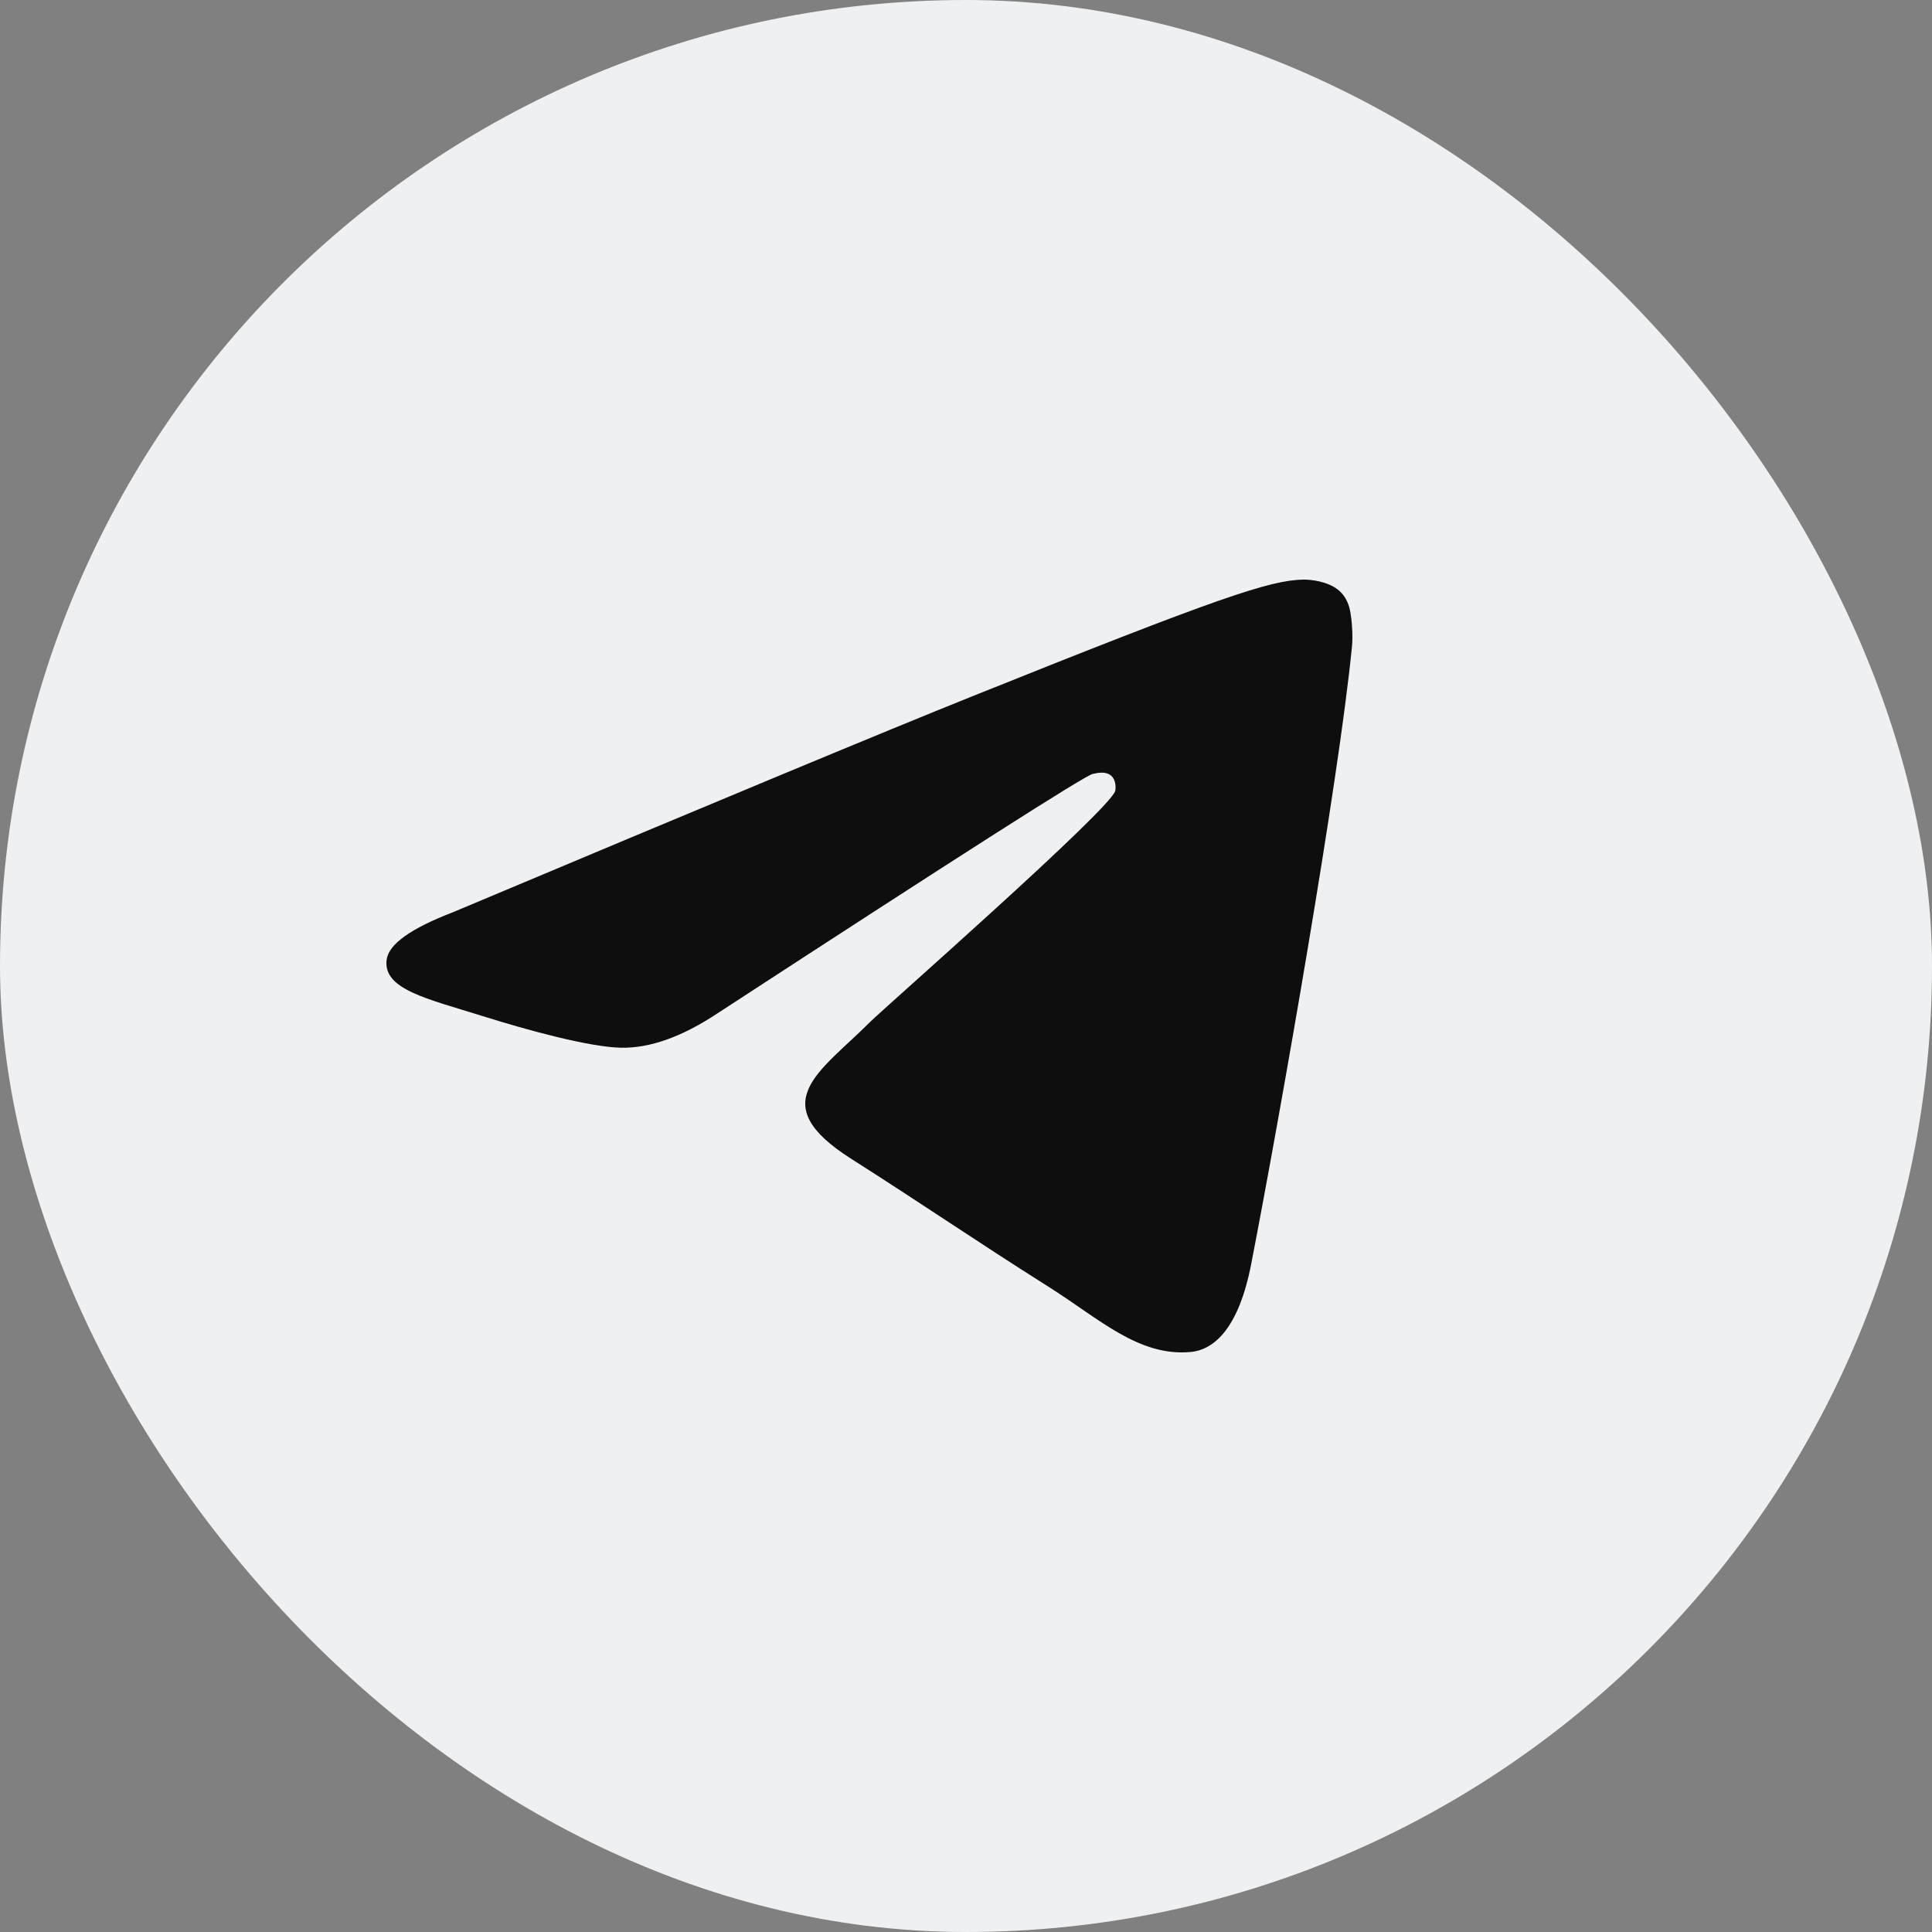
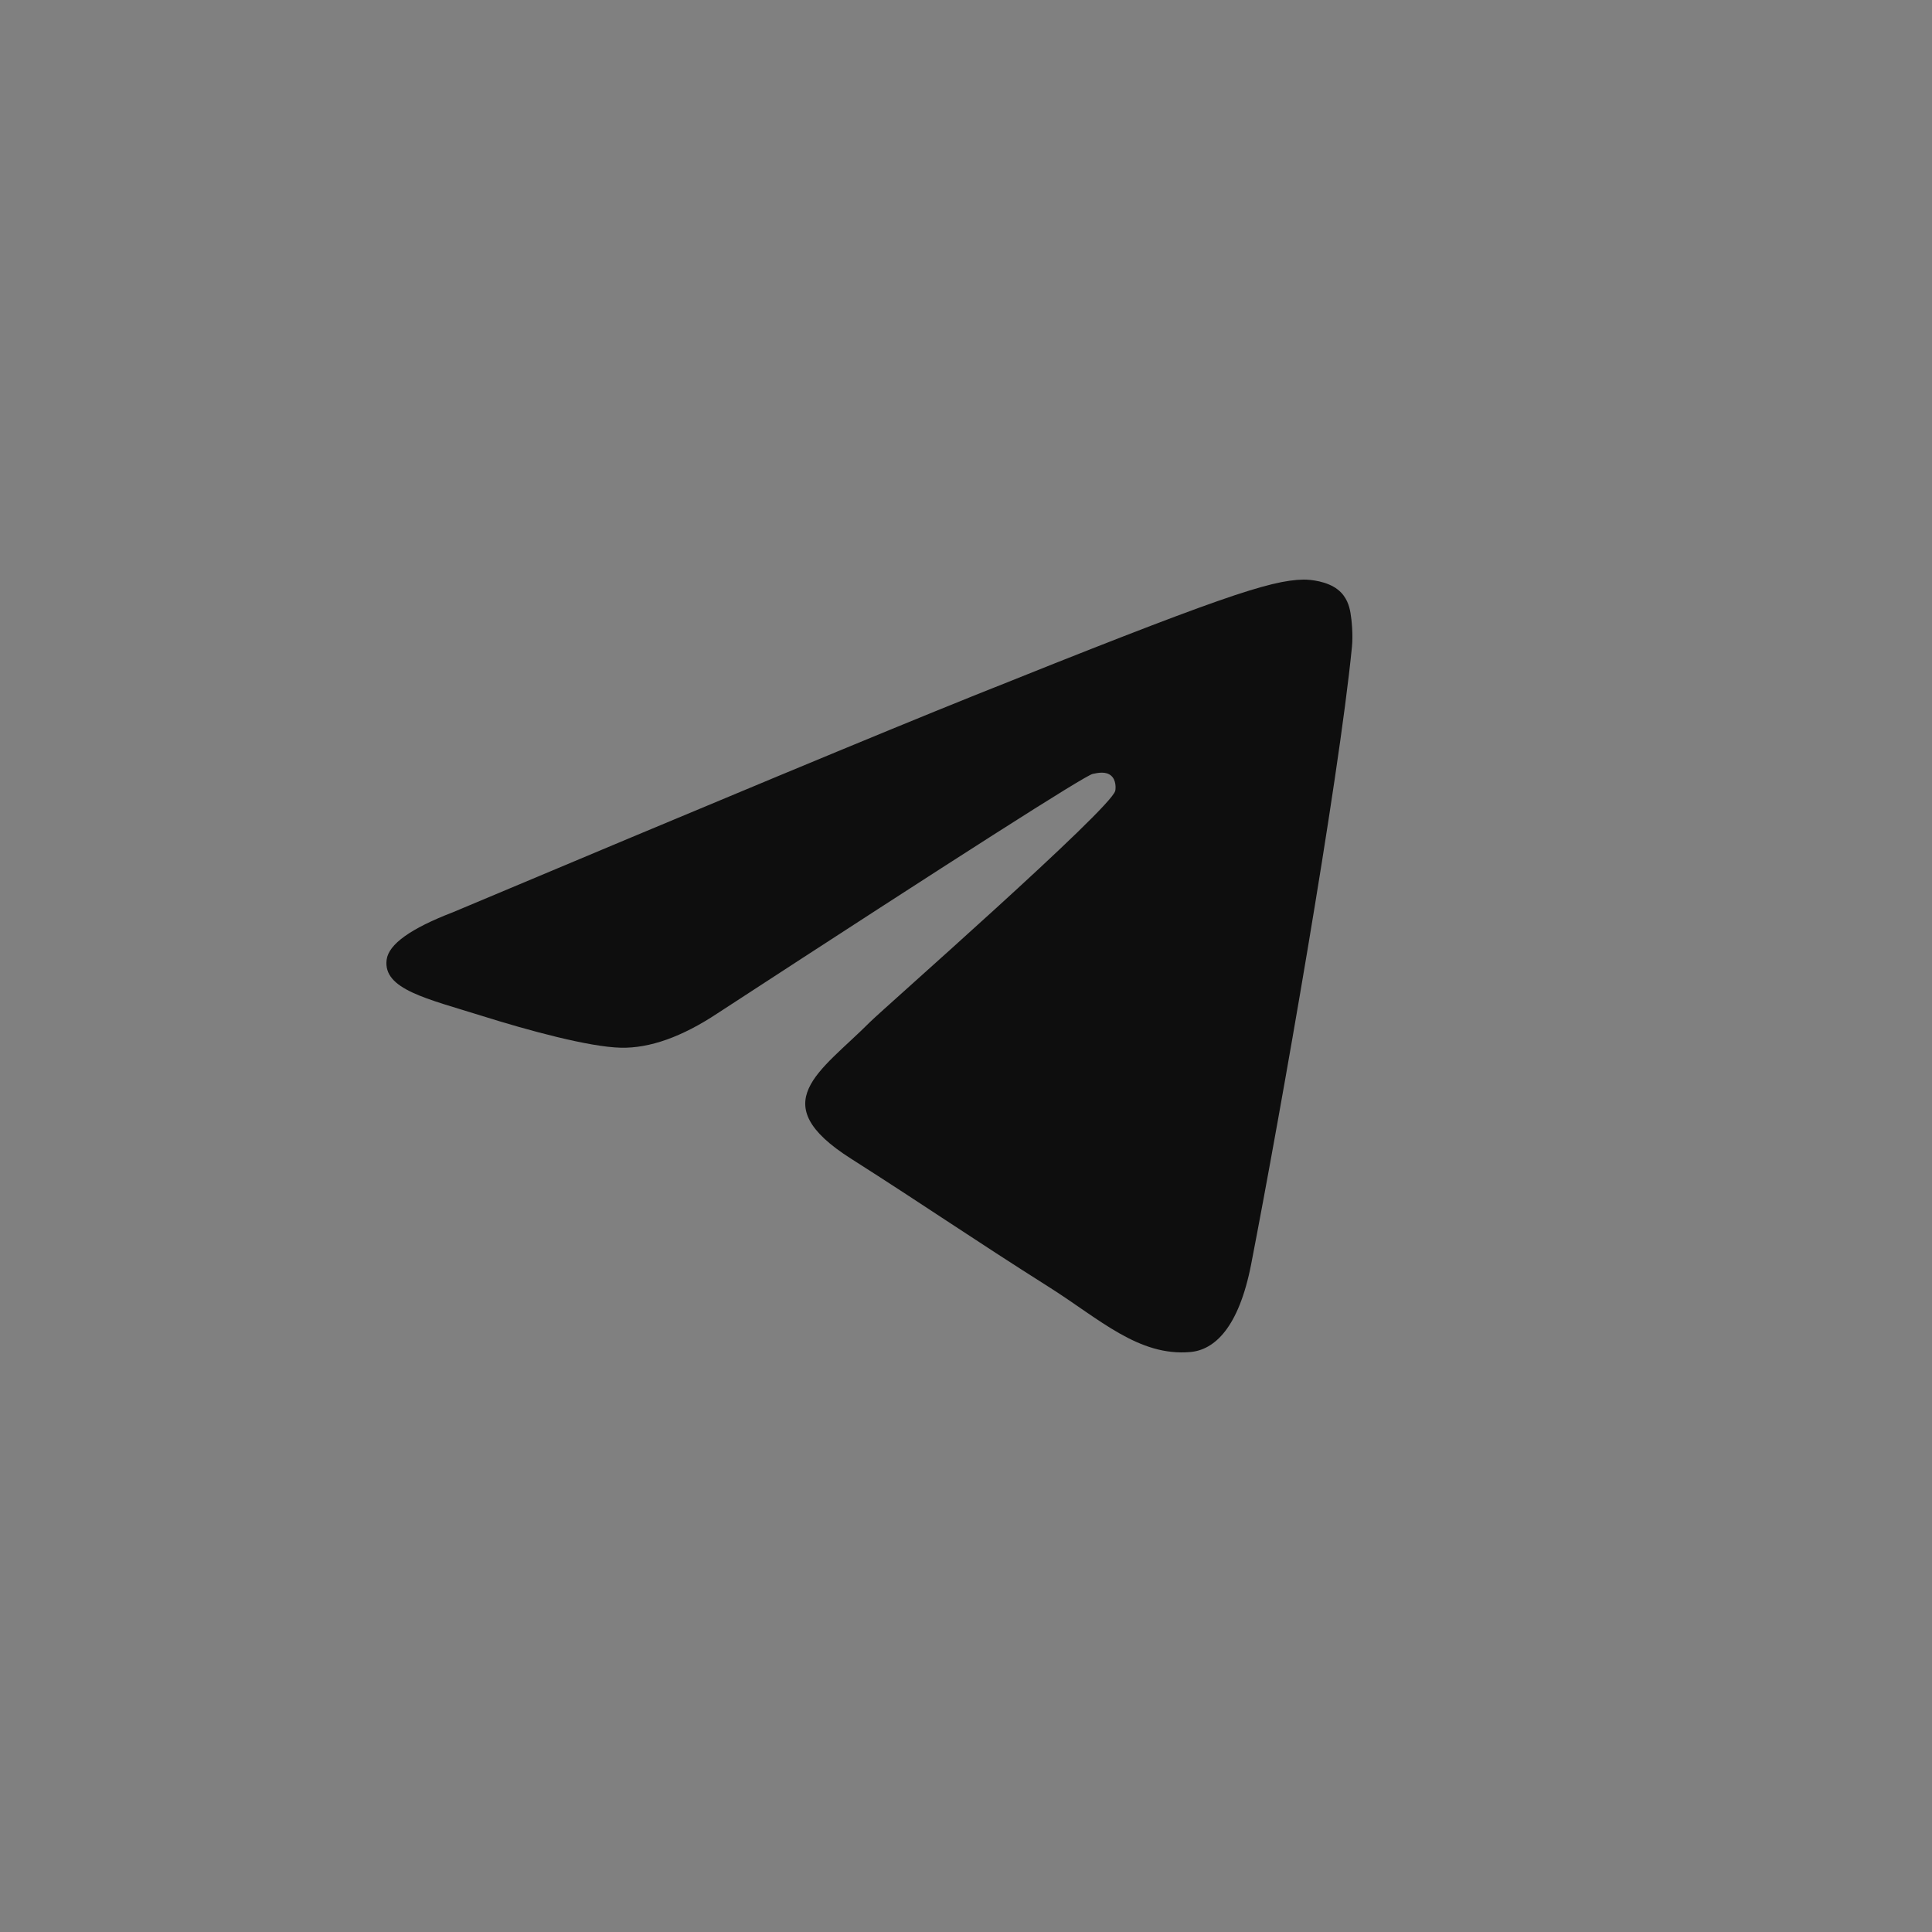
<svg xmlns="http://www.w3.org/2000/svg" width="40" height="40" viewBox="0 0 40 40" fill="none">
  <rect x="0" y="0" width="40" height="40" fill="#808080" stroke="none" />
-   <rect width="40" height="40" rx="20" fill="#EFF0F1" />
  <path fill-rule="evenodd" clip-rule="evenodd" d="M9.375 18.888C14.744 16.63 18.324 15.141 20.115 14.422C25.229 12.369 26.292 12.012 26.985 12C27.137 11.998 27.478 12.034 27.698 12.207C27.884 12.353 27.936 12.55 27.96 12.688C27.985 12.827 28.015 13.142 27.991 13.388C27.714 16.199 26.515 23.021 25.905 26.169C25.646 27.502 25.138 27.948 24.646 27.992C23.577 28.087 22.765 27.31 21.729 26.654C20.108 25.629 19.192 24.99 17.619 23.989C15.8 22.833 16.979 22.197 18.015 21.158C18.287 20.886 22.999 16.749 23.09 16.373C23.101 16.326 23.112 16.151 23.004 16.059C22.896 15.967 22.738 15.998 22.623 16.023C22.46 16.059 19.871 17.711 14.855 20.98C14.12 21.467 13.454 21.704 12.858 21.692C12.2 21.678 10.935 21.333 9.995 21.038C8.842 20.676 7.925 20.485 8.005 19.87C8.046 19.55 8.503 19.223 9.375 18.888Z" fill="#0E0E0E" />
</svg>